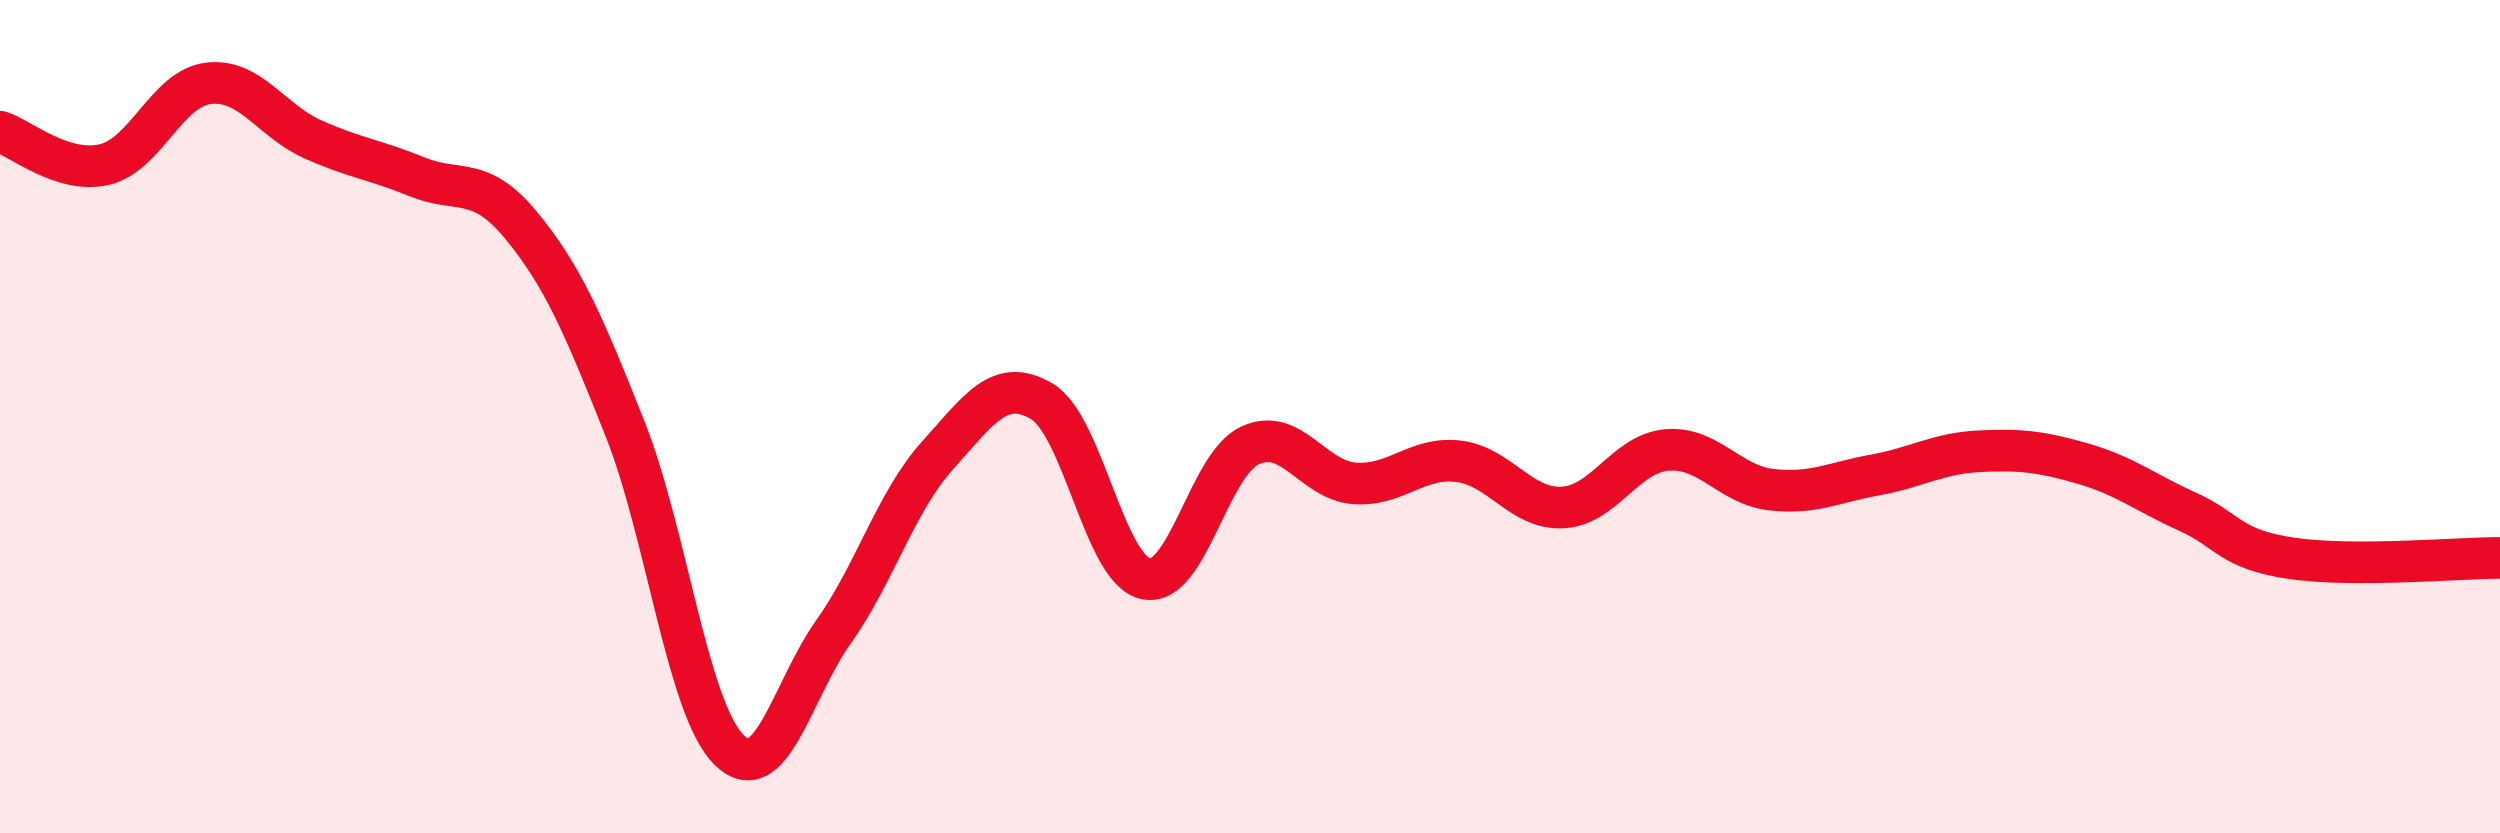
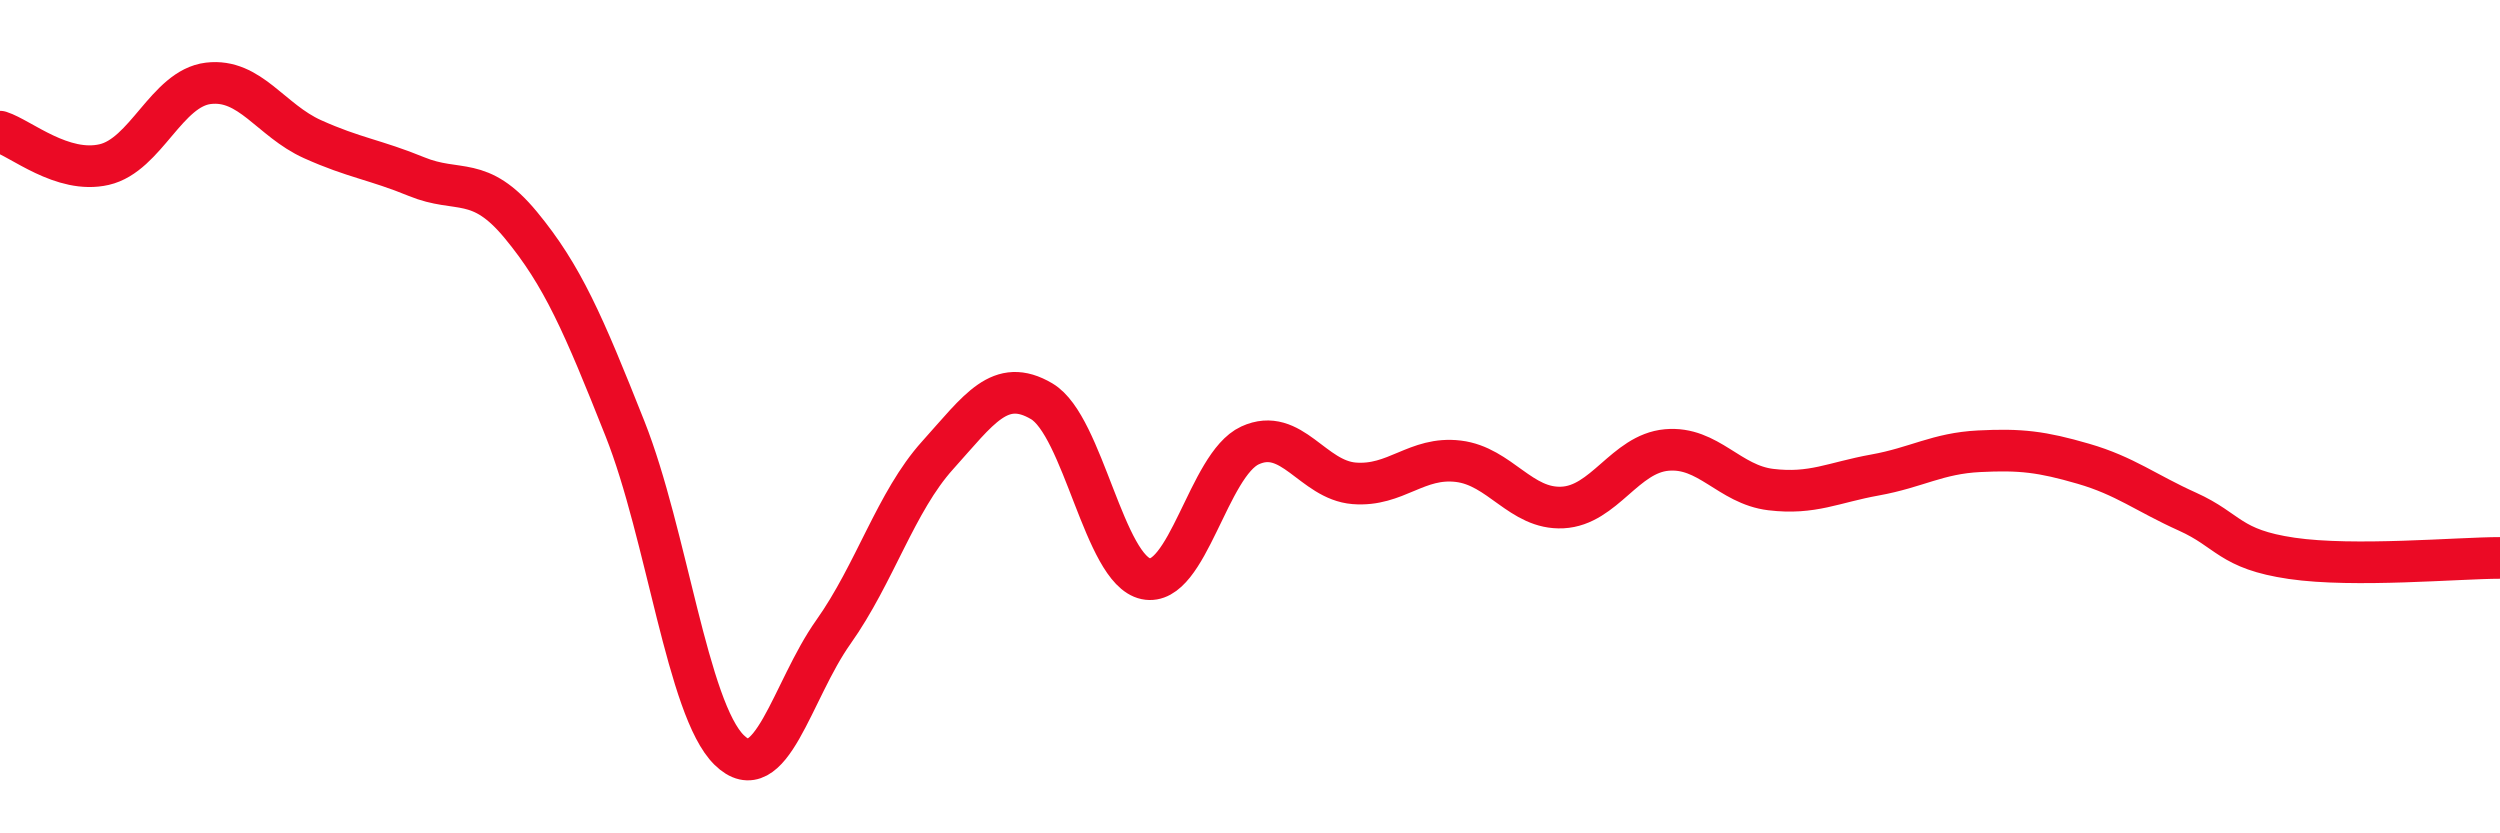
<svg xmlns="http://www.w3.org/2000/svg" width="60" height="20" viewBox="0 0 60 20">
-   <path d="M 0,3.16 C 0.5,3.32 1.5,4.18 2.5,3.95 C 3.5,3.72 4,2.12 5,2 C 6,1.88 6.5,2.89 7.5,3.34 C 8.5,3.79 9,3.83 10,4.24 C 11,4.65 11.5,4.19 12.5,5.4 C 13.5,6.61 14,7.77 15,10.29 C 16,12.81 16.5,17.02 17.5,18 C 18.5,18.98 19,16.58 20,15.17 C 21,13.76 21.5,12.04 22.5,10.93 C 23.5,9.82 24,9.04 25,9.63 C 26,10.22 26.5,13.68 27.5,13.89 C 28.5,14.1 29,11.15 30,10.69 C 31,10.23 31.5,11.52 32.5,11.6 C 33.5,11.68 34,10.95 35,11.07 C 36,11.19 36.5,12.23 37.5,12.18 C 38.5,12.13 39,10.89 40,10.8 C 41,10.71 41.5,11.63 42.5,11.75 C 43.5,11.87 44,11.58 45,11.4 C 46,11.22 46.5,10.88 47.5,10.83 C 48.5,10.78 49,10.84 50,11.13 C 51,11.42 51.5,11.83 52.5,12.28 C 53.5,12.73 53.5,13.18 55,13.4 C 56.5,13.62 59,13.39 60,13.39L60 20L0 20Z" fill="#EB0A25" opacity="0.1" stroke-linecap="round" stroke-linejoin="round" />
  <path d="M 0,3.16 C 0.5,3.32 1.5,4.18 2.5,3.95 C 3.5,3.72 4,2.12 5,2 C 6,1.88 6.5,2.89 7.5,3.34 C 8.5,3.79 9,3.83 10,4.24 C 11,4.65 11.5,4.19 12.5,5.4 C 13.5,6.61 14,7.77 15,10.29 C 16,12.81 16.5,17.02 17.5,18 C 18.5,18.98 19,16.58 20,15.17 C 21,13.76 21.5,12.04 22.5,10.93 C 23.5,9.82 24,9.04 25,9.63 C 26,10.22 26.5,13.68 27.5,13.89 C 28.5,14.1 29,11.15 30,10.69 C 31,10.23 31.5,11.52 32.5,11.6 C 33.5,11.68 34,10.95 35,11.07 C 36,11.19 36.5,12.23 37.5,12.18 C 38.5,12.13 39,10.89 40,10.8 C 41,10.71 41.5,11.63 42.5,11.75 C 43.5,11.87 44,11.58 45,11.4 C 46,11.22 46.5,10.88 47.5,10.83 C 48.5,10.78 49,10.84 50,11.13 C 51,11.42 51.5,11.83 52.5,12.28 C 53.5,12.73 53.5,13.18 55,13.4 C 56.5,13.62 59,13.39 60,13.39" stroke="#EB0A25" stroke-width="1" fill="none" stroke-linecap="round" stroke-linejoin="round" />
</svg>